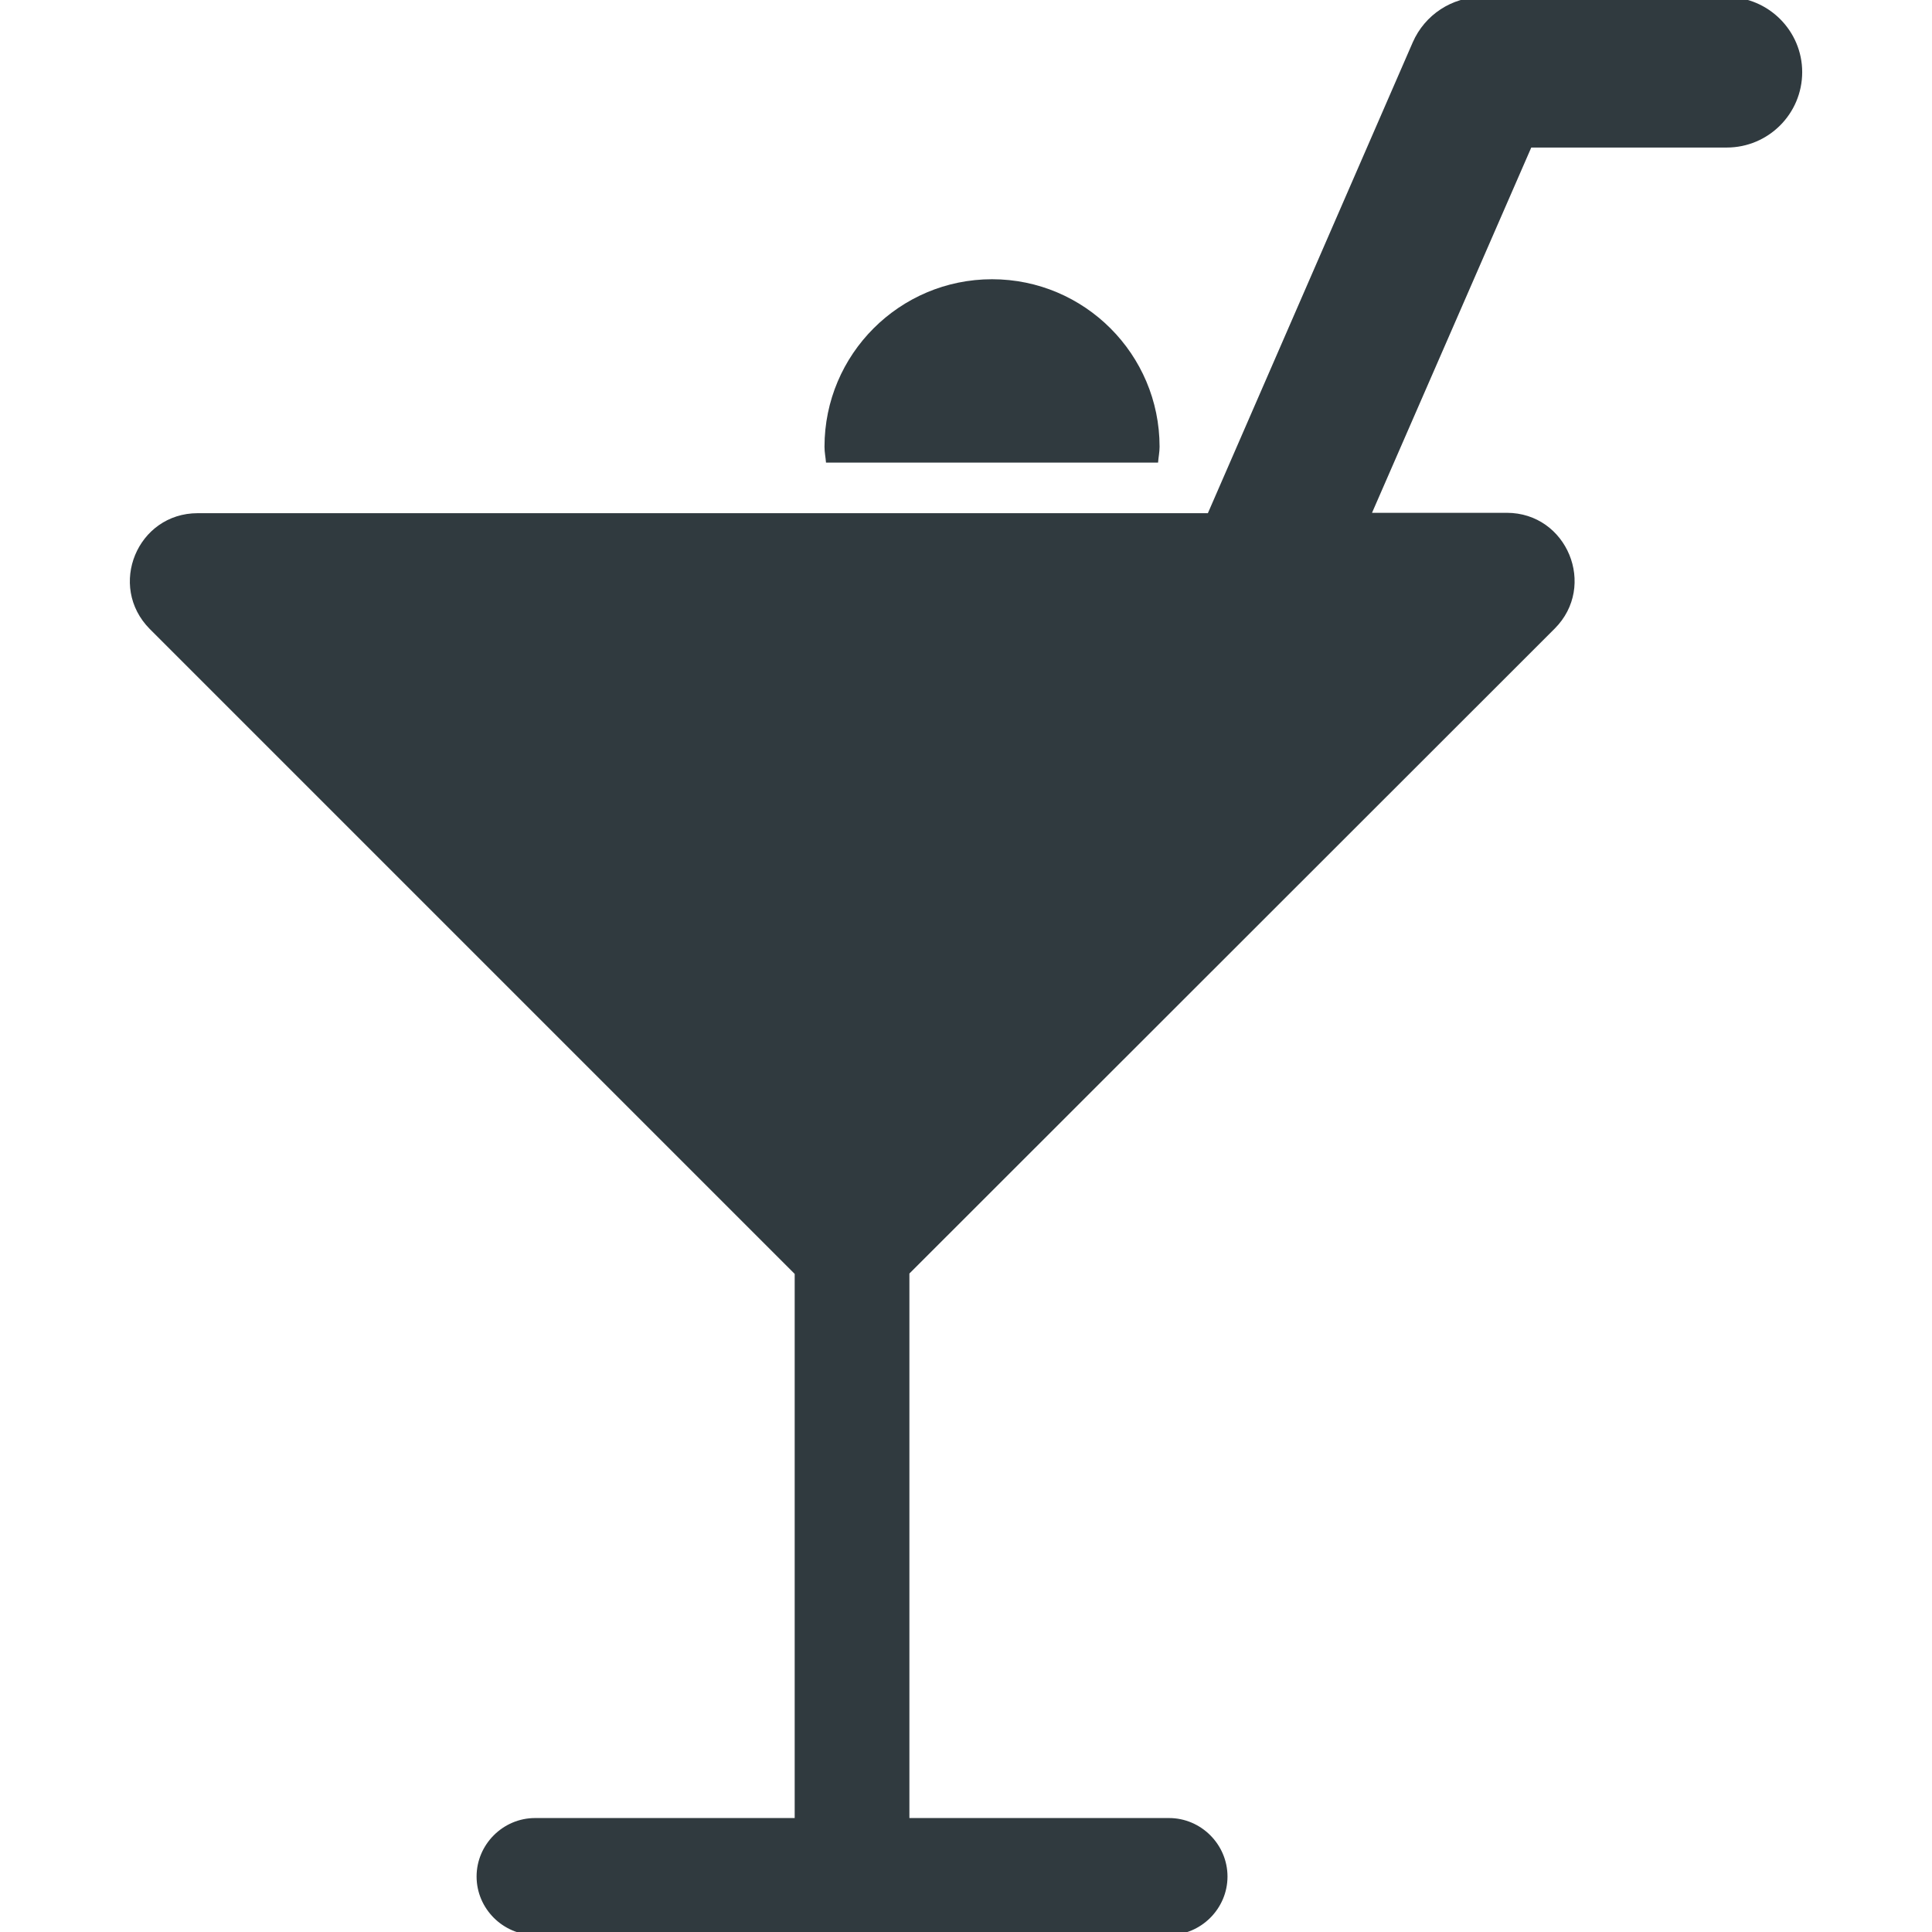
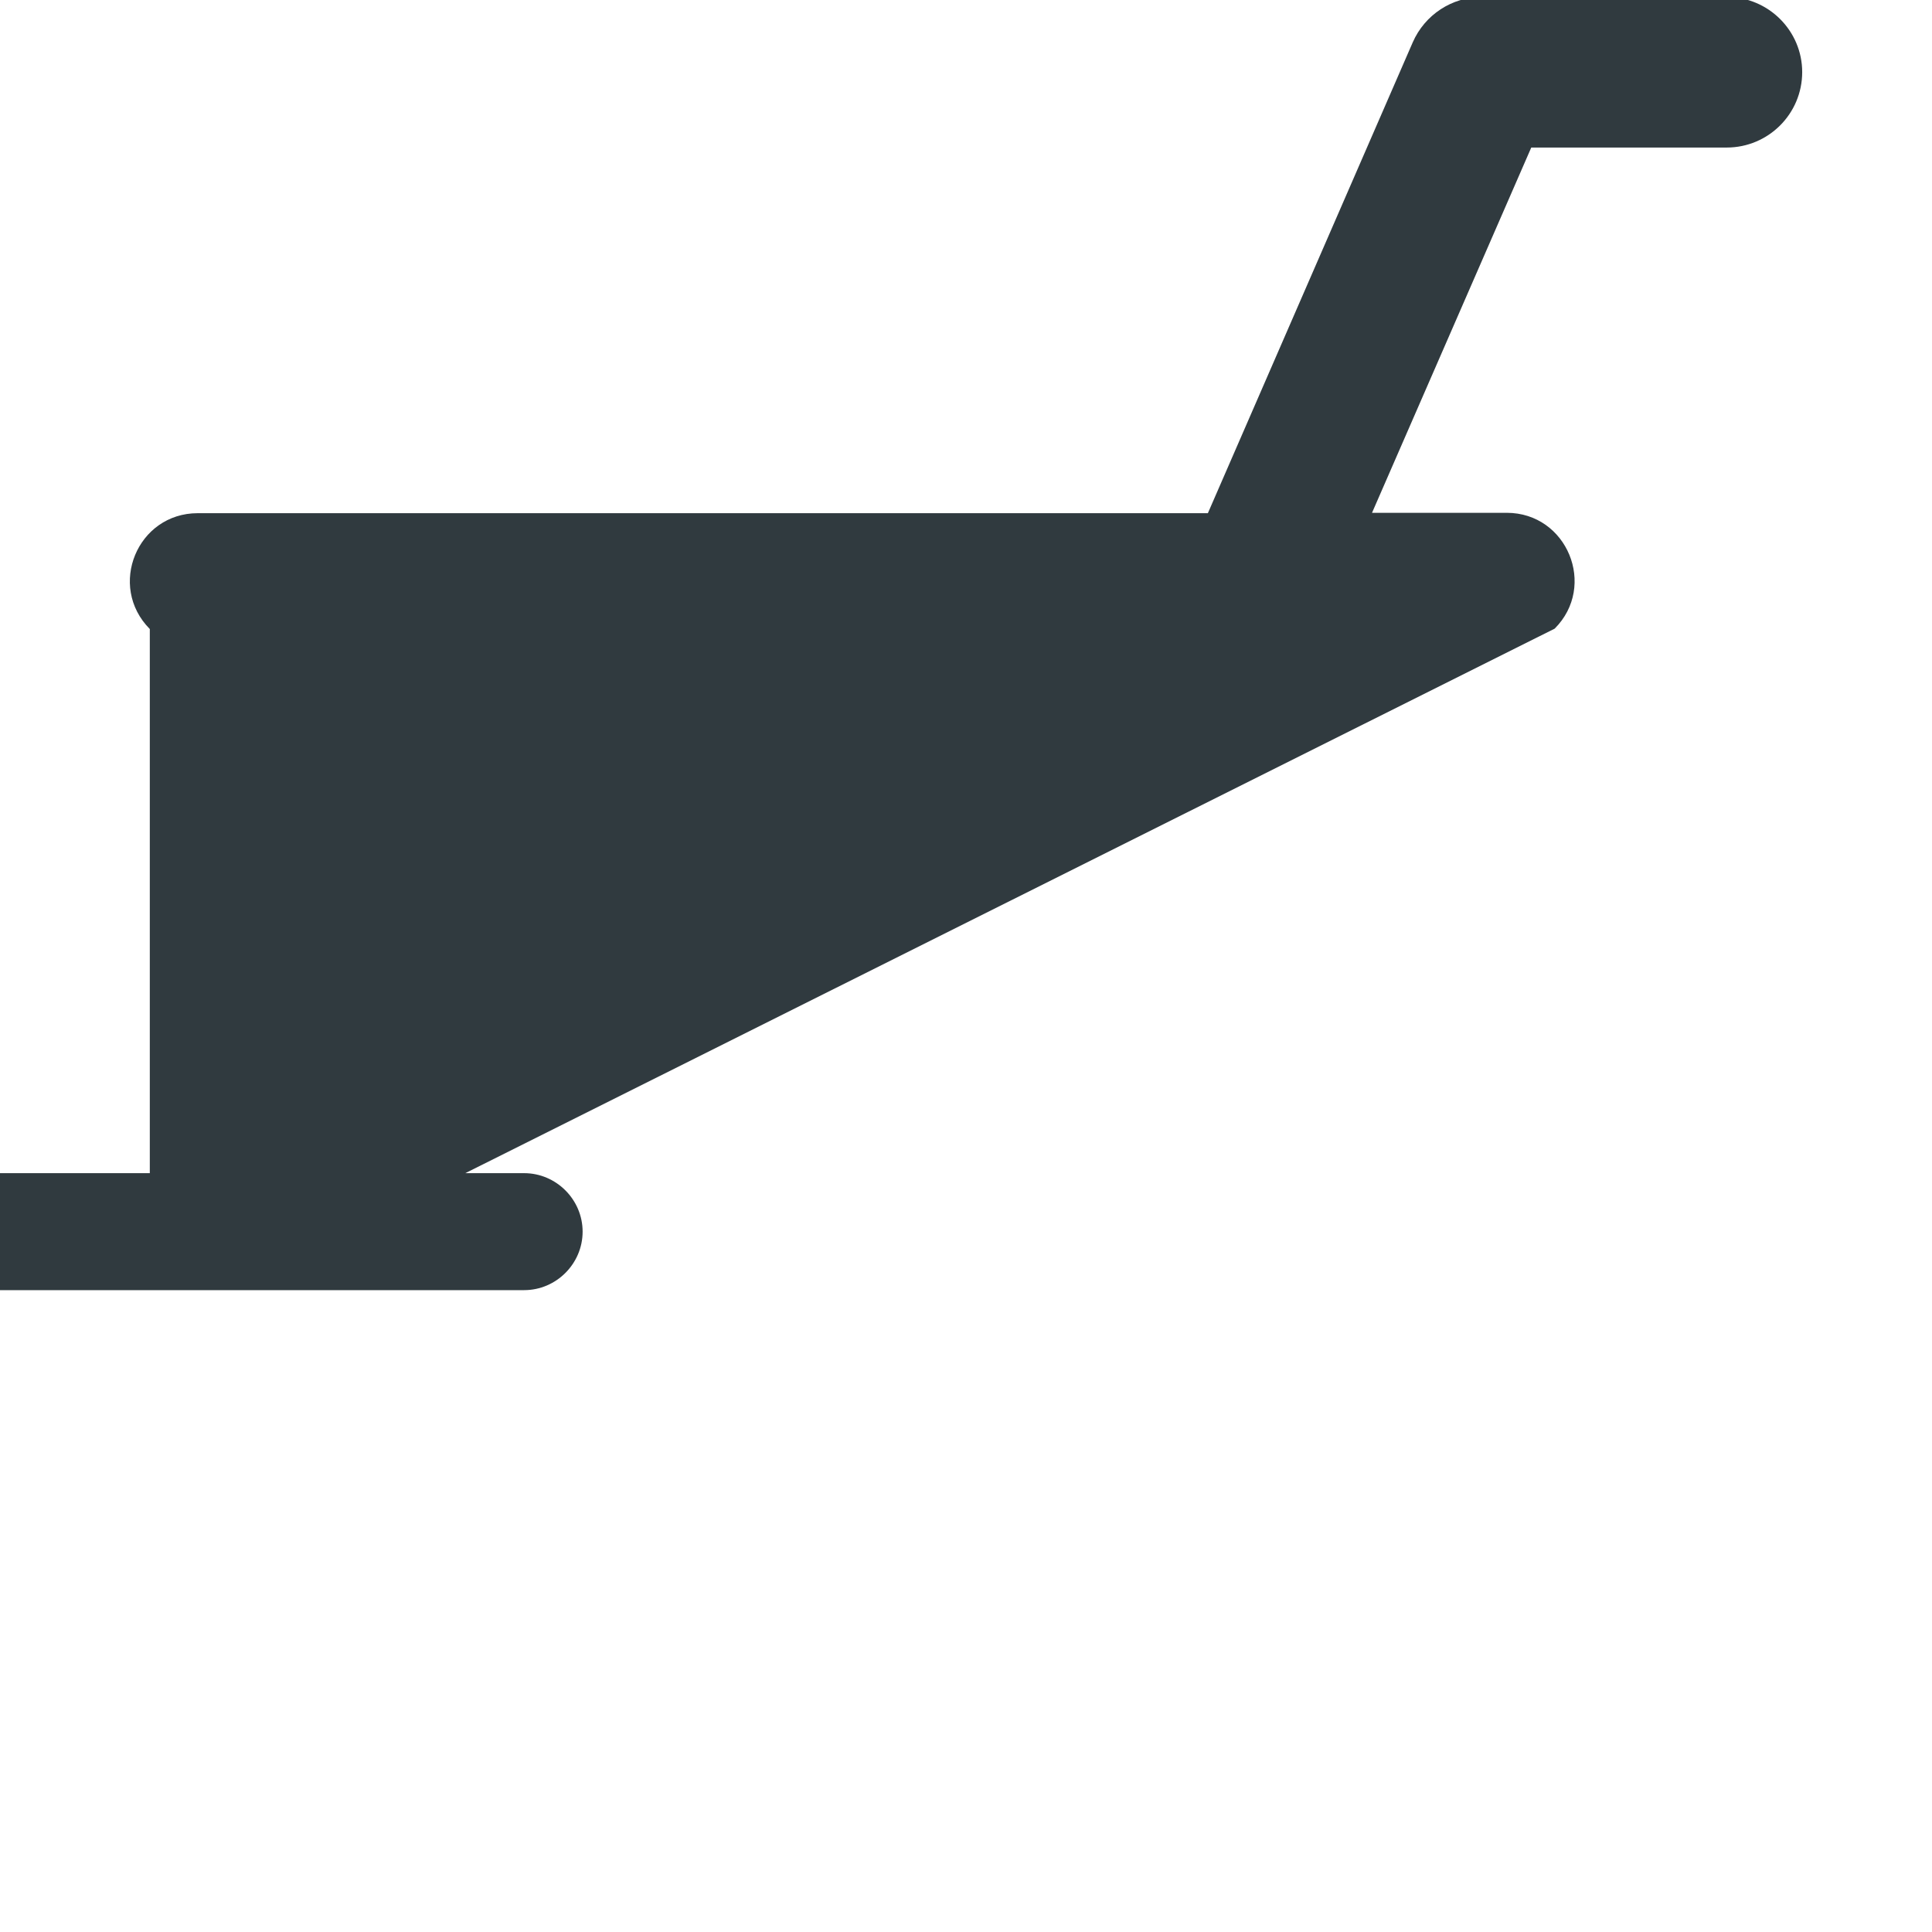
<svg xmlns="http://www.w3.org/2000/svg" enable-background="new 0 0 512 512" id="Layer_1" version="1.1" viewBox="0 0 512 512" xml:space="preserve">
  <g>
-     <path d="M306.9,122.6c0.1-1.4,0.4-2.8,0.4-4.2c0-24.5-19.9-44.4-44.4-44.4s-44.4,19.9-44.4,44.4   c0,1.5,0.3,2.8,0.4,4.2H306.9z" fill="#303A3F" />
-     <path d="M457.6-0.8h-64.9c-7.9,0-15.1,4.7-18.3,12L320.1,136H52.4c-16,0-24,19.3-12.7,30.7l170.9,170.9v144.2h-68.8   c-8.5,0-15.5,7-15.5,15.5c0,8.5,7,15.5,15.5,15.5h168c8.5,0,15.5-7,15.5-15.5c0-8.5-7-15.5-15.5-15.5h-68.8V337.5L412,166.6   c11.3-11.3,3.3-30.7-12.7-30.7h-35.7l42.2-96.8h51.8c11,0,20-8.9,20-20C477.6,8.2,468.7-0.8,457.6-0.8z" fill="#303A3F" />
+     <path d="M457.6-0.8h-64.9c-7.9,0-15.1,4.7-18.3,12L320.1,136H52.4c-16,0-24,19.3-12.7,30.7v144.2h-68.8   c-8.5,0-15.5,7-15.5,15.5c0,8.5,7,15.5,15.5,15.5h168c8.5,0,15.5-7,15.5-15.5c0-8.5-7-15.5-15.5-15.5h-68.8V337.5L412,166.6   c11.3-11.3,3.3-30.7-12.7-30.7h-35.7l42.2-96.8h51.8c11,0,20-8.9,20-20C477.6,8.2,468.7-0.8,457.6-0.8z" fill="#303A3F" />
  </g>
</svg>